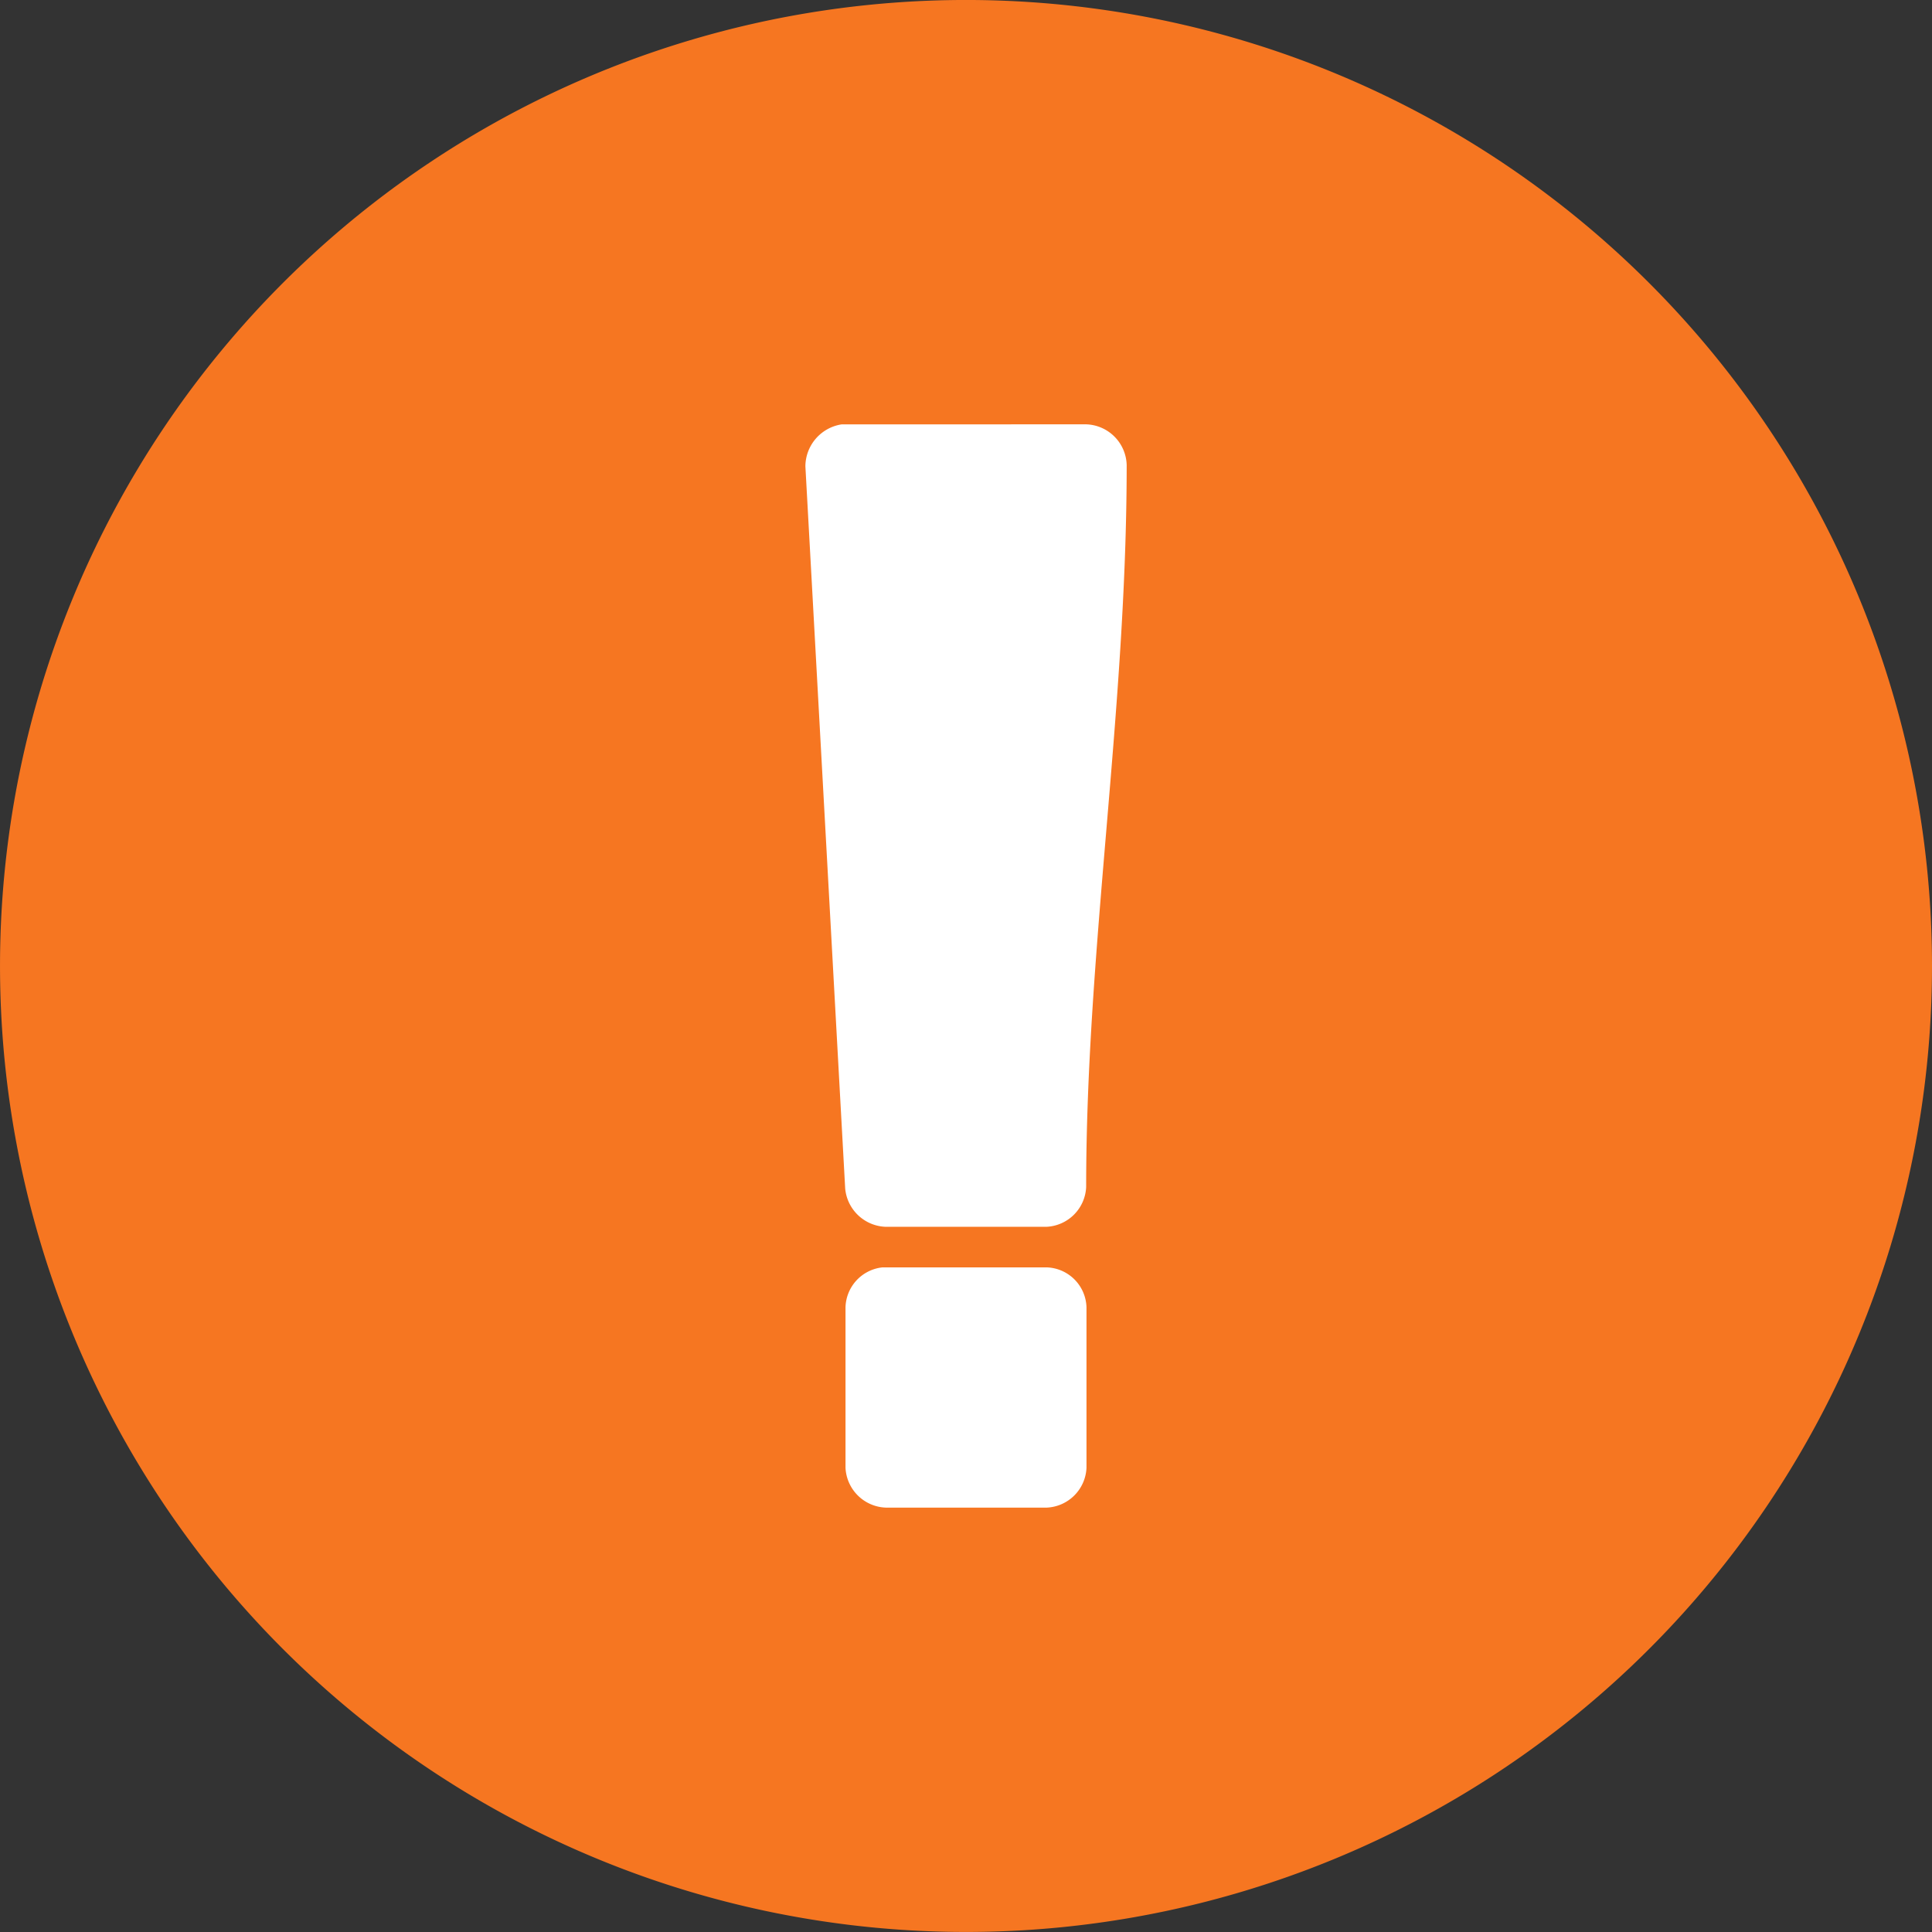
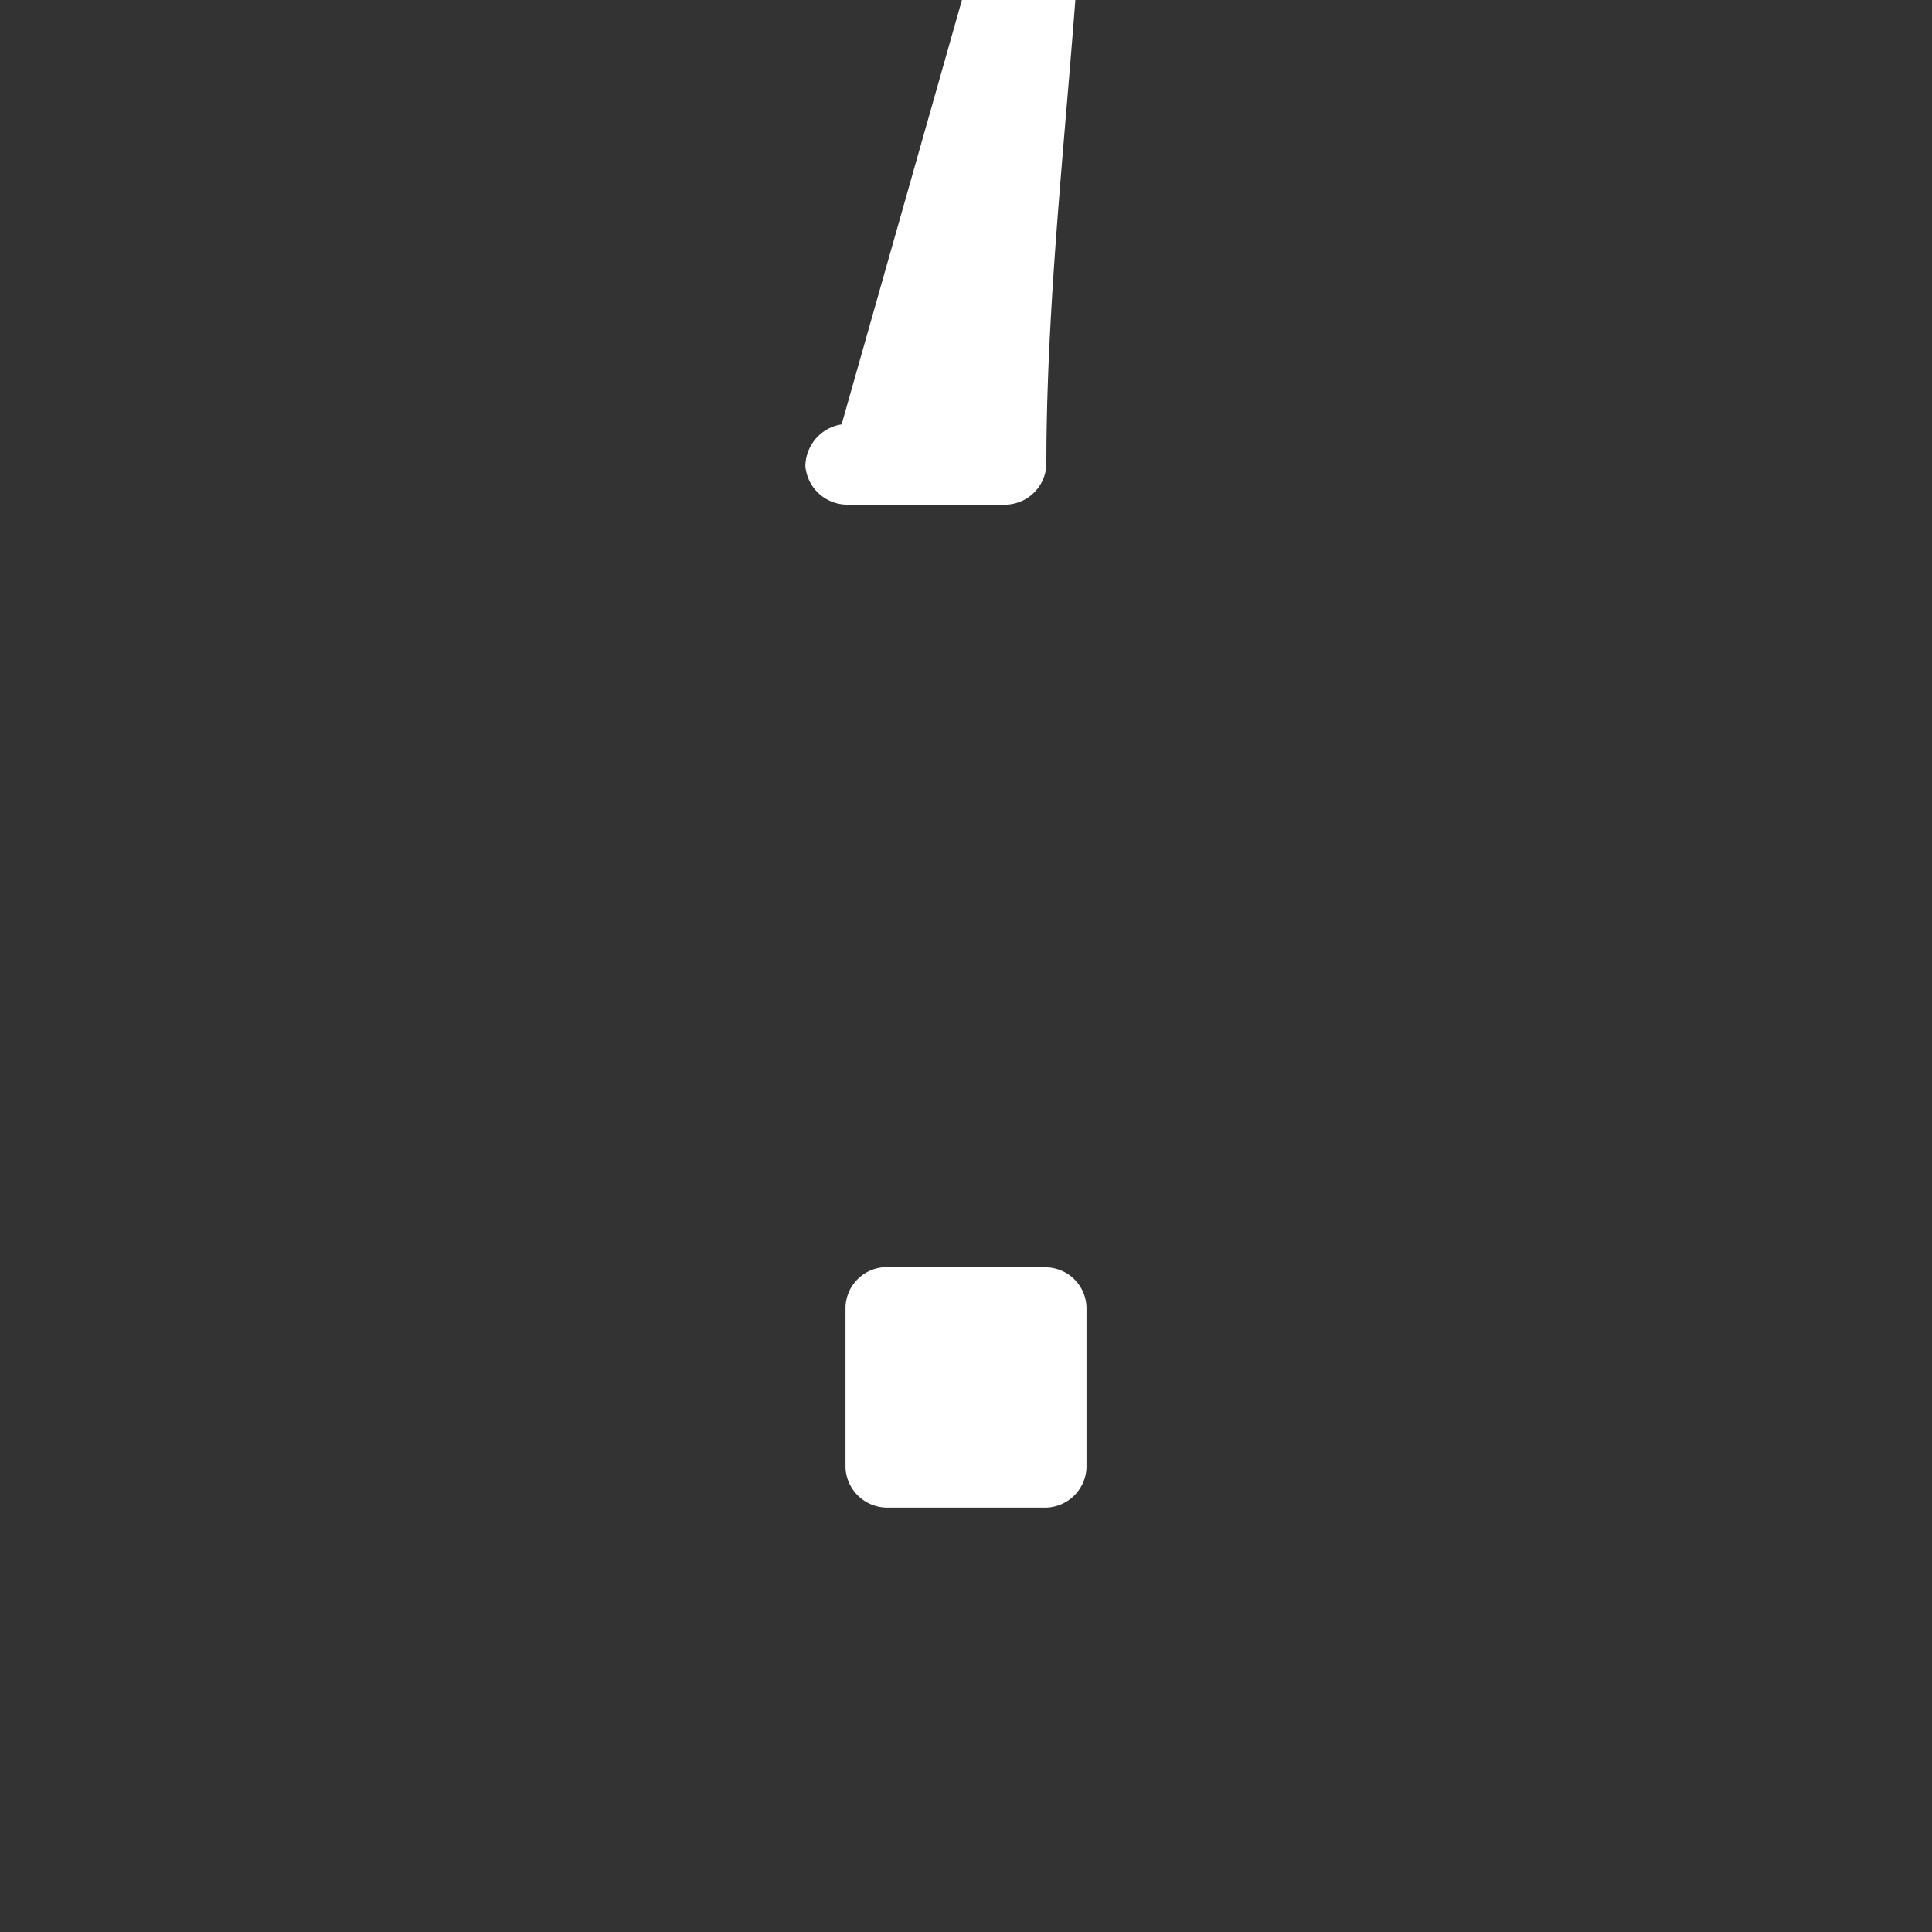
<svg xmlns="http://www.w3.org/2000/svg" id="Group_3439" data-name="Group 3439" width="87.637" height="87.637" viewBox="0 0 87.637 87.637">
  <rect x="0" y="0" width="87.637" height="87.637" fill="#333333" stroke="none" />
  <defs>
    <clipPath id="clip-path">
      <rect id="Rectangle_919" data-name="Rectangle 919" width="87.637" height="87.637" fill="none" />
    </clipPath>
  </defs>
  <g id="Group_3438" data-name="Group 3438" clip-path="url(#clip-path)">
-     <path id="Path_3253" data-name="Path 3253" d="M87.637,43.819A43.818,43.818,0,1,1,43.819,0,43.818,43.818,0,0,1,87.637,43.819" transform="translate(0 -0.001)" fill="#f67621" fill-rule="evenodd" />
-     <path id="Path_3254" data-name="Path 3254" d="M104.176,54.028a1.938,1.938,0,0,0-1.644,1.9l1.805,32.758a1.912,1.912,0,0,0,1.838,1.741h7.287a1.891,1.891,0,0,0,1.806-1.805c0-10.737,1.838-21.634,1.838-32.758a1.9,1.9,0,0,0-1.838-1.838Z" transform="translate(-65.999 -34.778)" fill="#fff" />
+     <path id="Path_3254" data-name="Path 3254" d="M104.176,54.028a1.938,1.938,0,0,0-1.644,1.9a1.912,1.912,0,0,0,1.838,1.741h7.287a1.891,1.891,0,0,0,1.806-1.805c0-10.737,1.838-21.634,1.838-32.758a1.9,1.9,0,0,0-1.838-1.838Z" transform="translate(-65.999 -34.778)" fill="#fff" />
    <path id="Path_3255" data-name="Path 3255" d="M109.321,161.351a1.874,1.874,0,0,0-1.677,1.806v7.286a1.9,1.9,0,0,0,1.838,1.806h7.287a1.891,1.891,0,0,0,1.806-1.806v-7.286a1.868,1.868,0,0,0-1.806-1.806Z" transform="translate(-69.291 -103.862)" fill="#fff" />
  </g>
</svg>